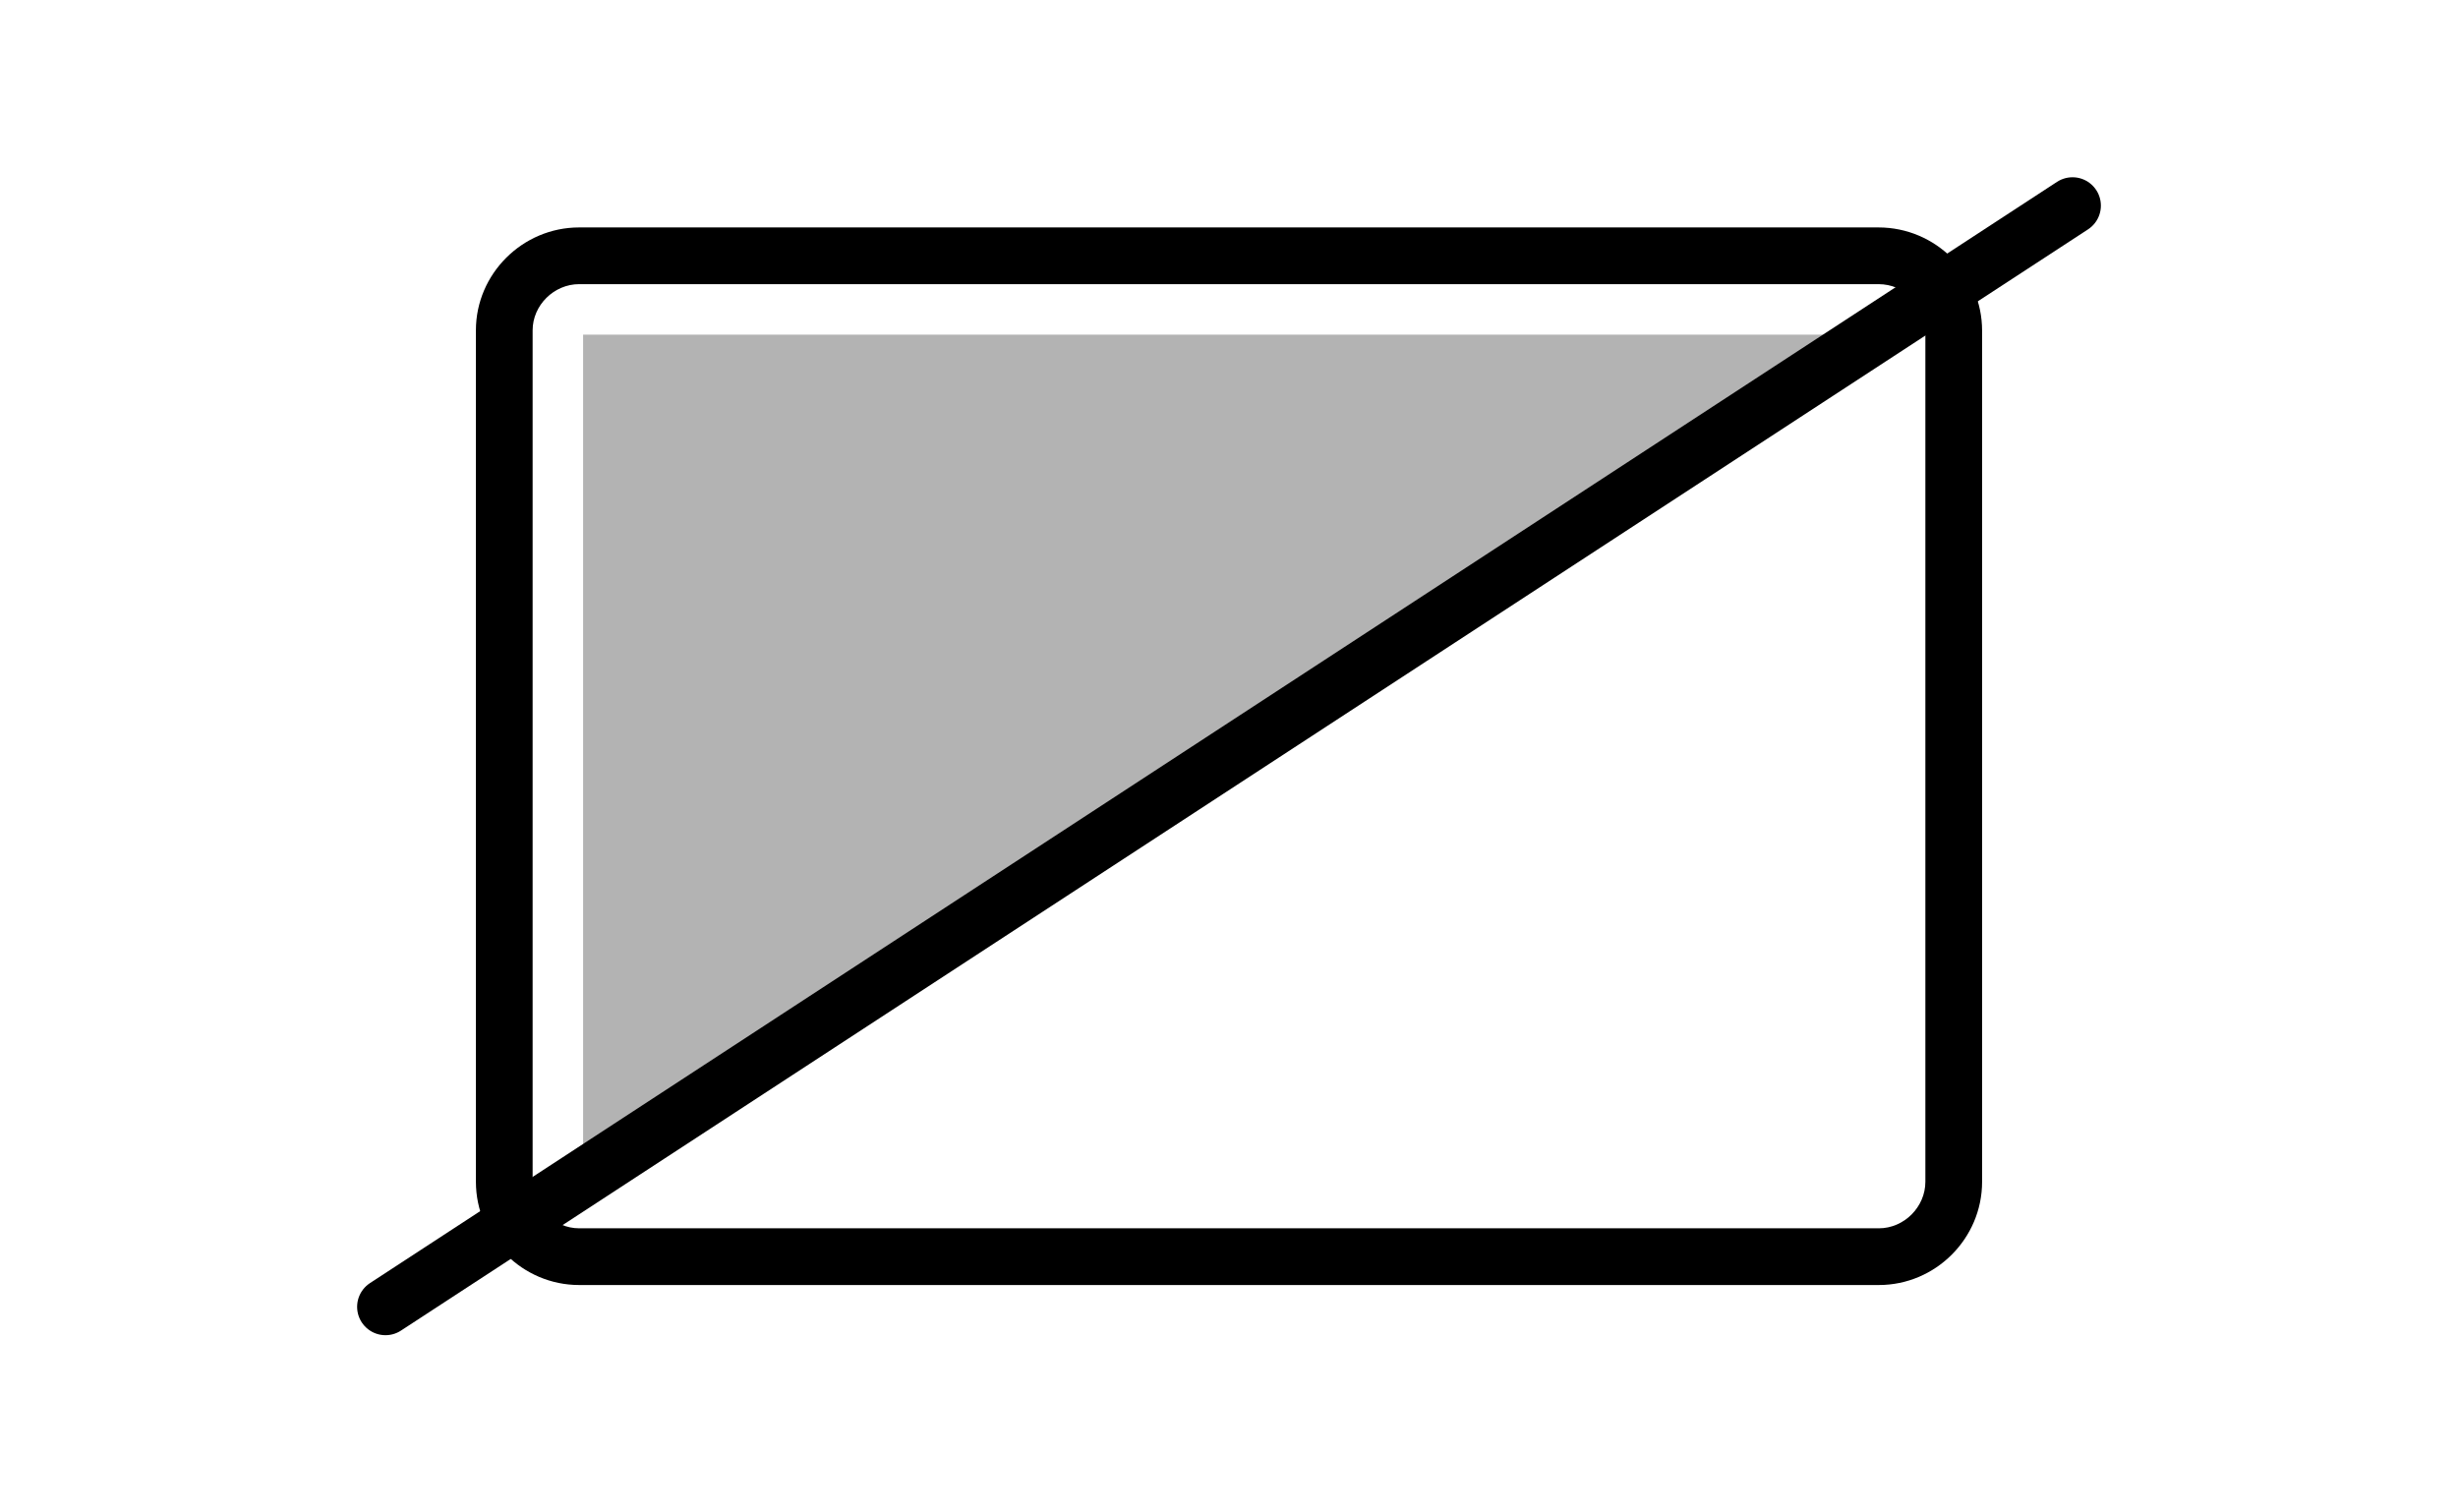
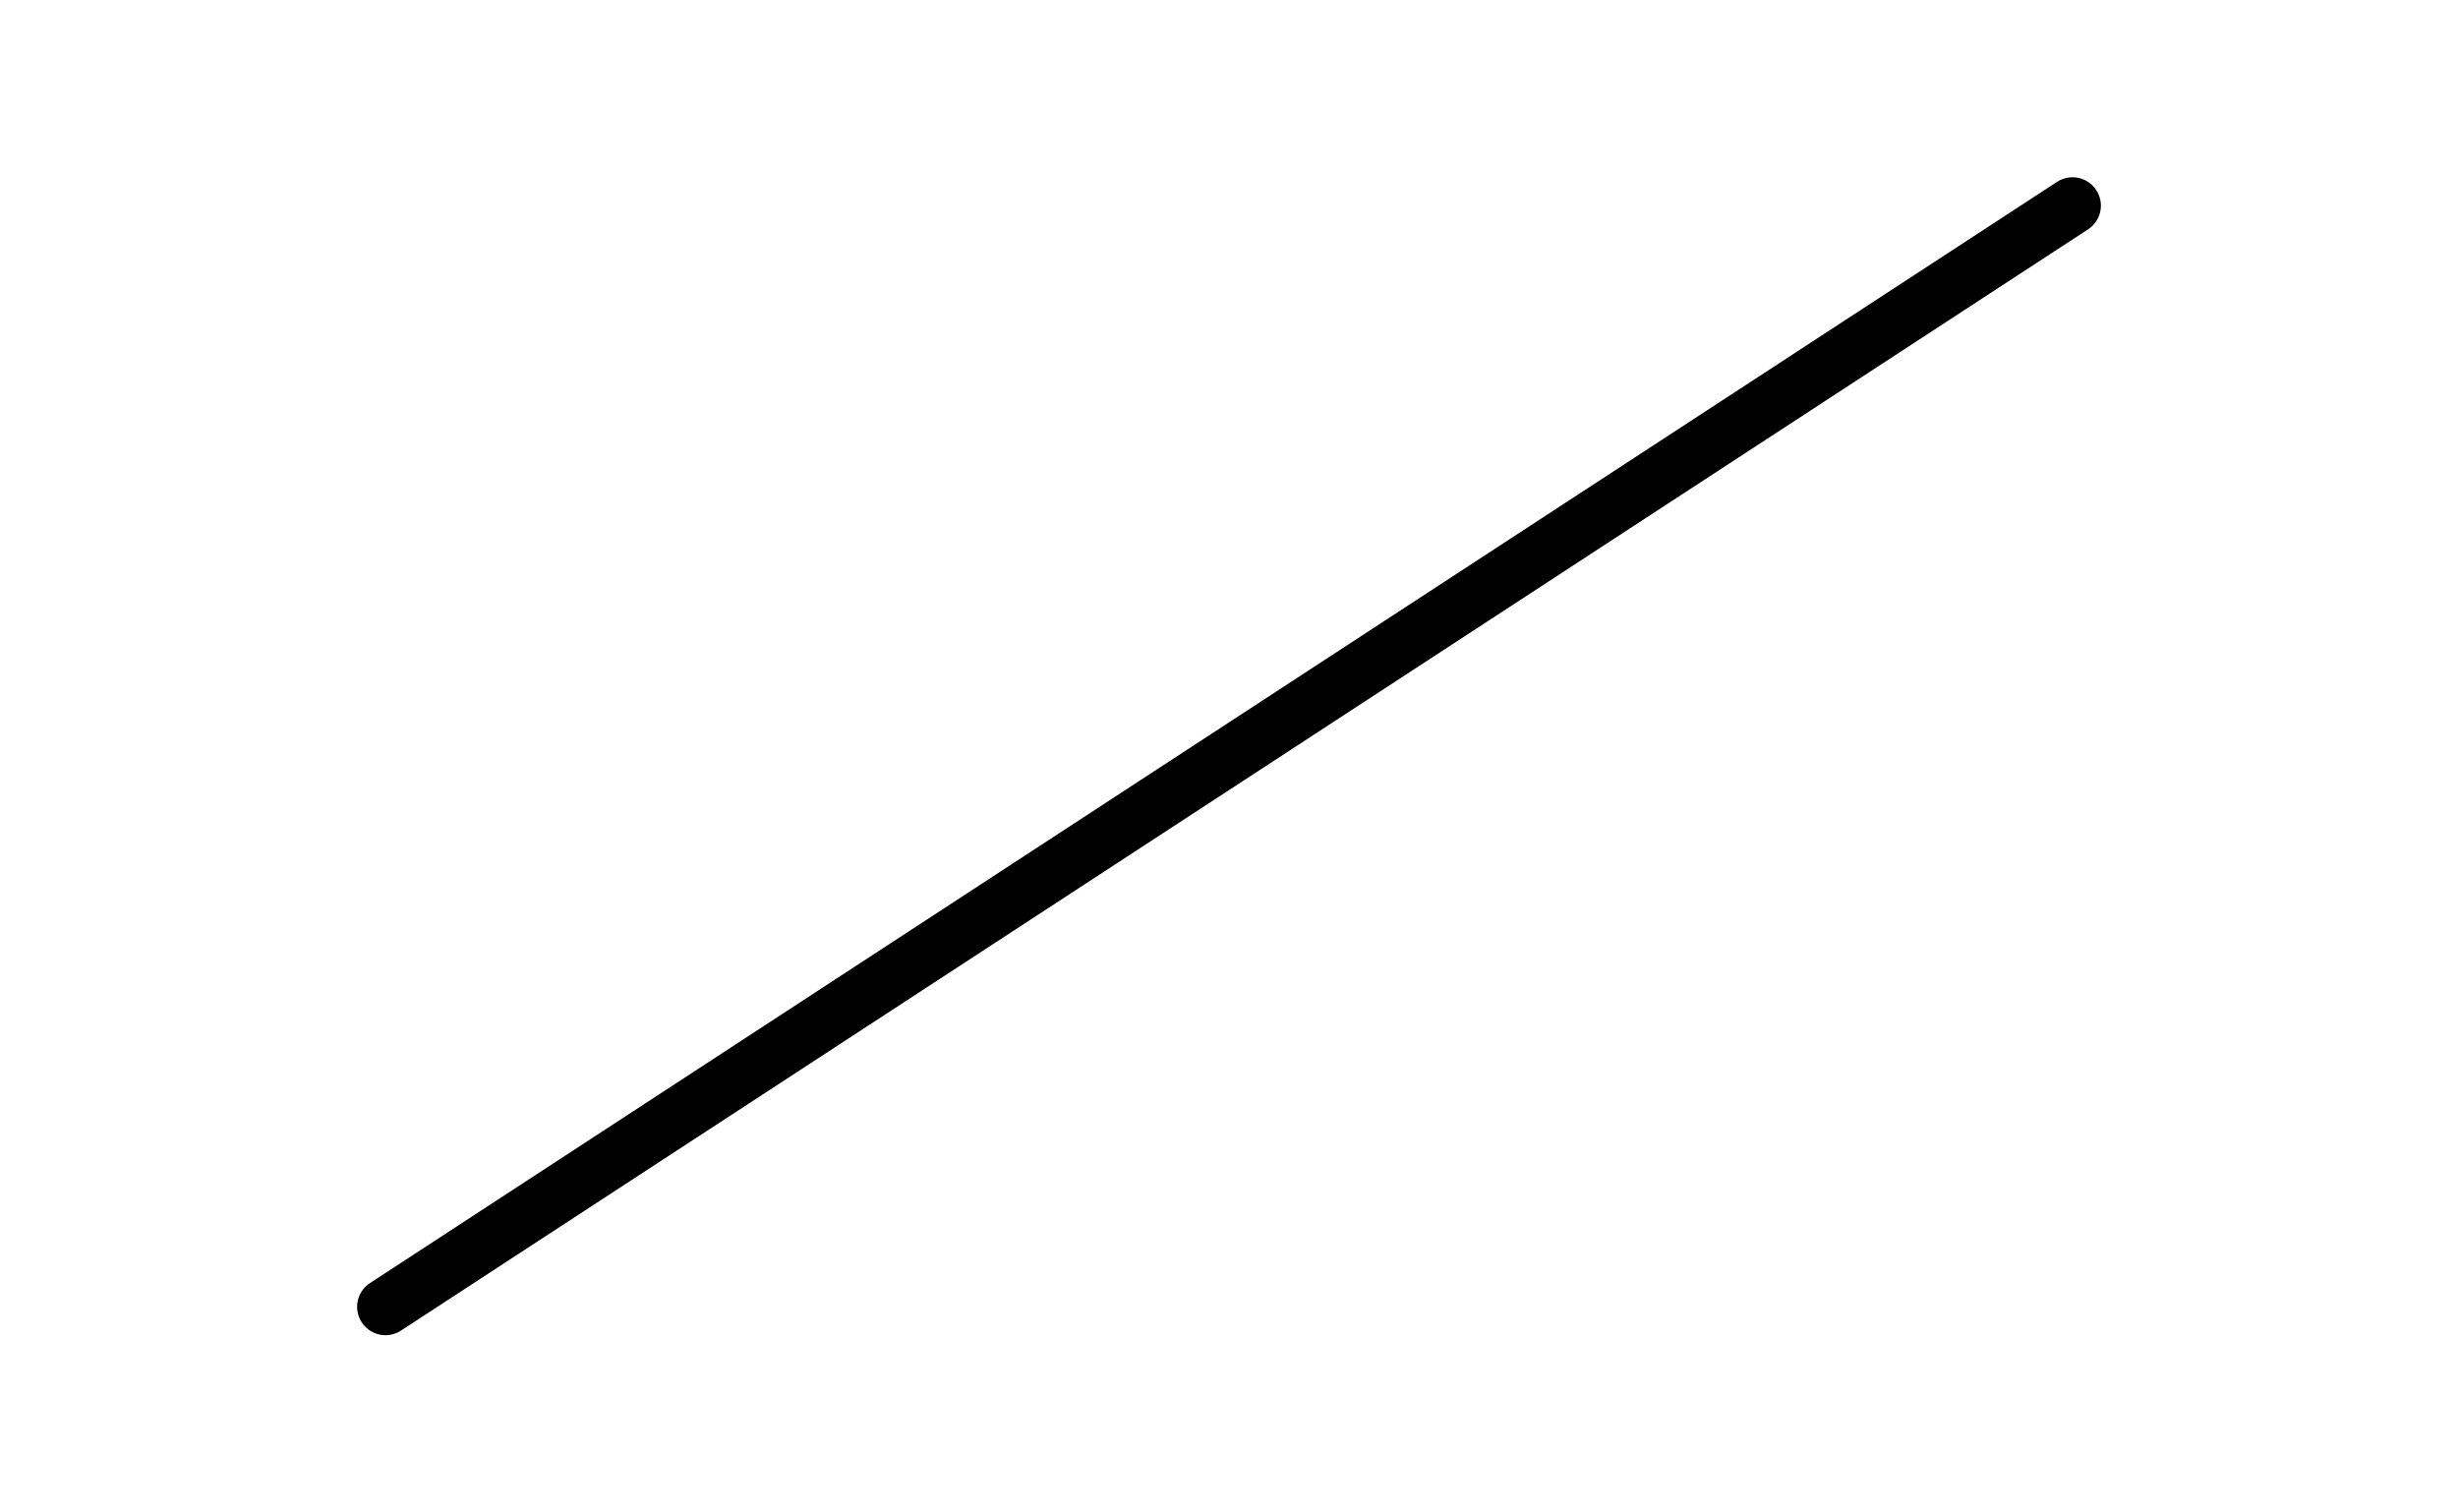
<svg xmlns="http://www.w3.org/2000/svg" viewBox="0 0 650 400" style="enable-background:new 0 0 650 400" xml:space="preserve">
  <style>.st0{display:none}.st1{display:inline}.st2{fill:#b3b3b3}.st3,.st5{fill:none;stroke-miterlimit:10}.st3{display:inline;stroke:#000;stroke-width:20;stroke-linecap:round;stroke-linejoin:round}.st5{stroke:#fff;stroke-width:10}.st6{fill:#fff}.st7{display:inline;opacity:.3}.st8{fill:none;stroke:#000;stroke-width:13;stroke-linecap:round;stroke-linejoin:round;stroke-miterlimit:10}.st10{fill:#b2b2b2}.st11,.st13,.st16{fill:none;stroke-miterlimit:10}.st11{display:inline;stroke:#fff;stroke-width:15}.st13,.st16{stroke:#000;stroke-width:20;stroke-linecap:round;stroke-linejoin:round}.st16{display:inline;stroke:#b3b3b3}</style>
  <g id="ジェスチャー対応のコピー">
-     <path d="M496.75 75.15c6.837 0 12.4 5.518 12.4 12.3v225.1c0 6.667-5.633 12.3-12.3 12.3h-343.7c-6.667 0-12.3-5.633-12.3-12.3V87.35c0-6.613 5.633-12.2 12.3-12.2h343.6m0-15h-343.6c-15 0-27.3 12.3-27.3 27.2v225.2c0 15 12.3 27.3 27.3 27.3h343.7c15 0 27.3-12.3 27.3-27.3V87.45c0-15-12.3-27.3-27.4-27.3z" />
    <path style="fill:none;stroke:#000;stroke-width:15;stroke-linecap:round;stroke-miterlimit:10" d="M101.937 345.619 548.063 54.381" />
-     <path d="M154.196 311.503V88.497h341.607" style="opacity:.3" />
  </g>
</svg>